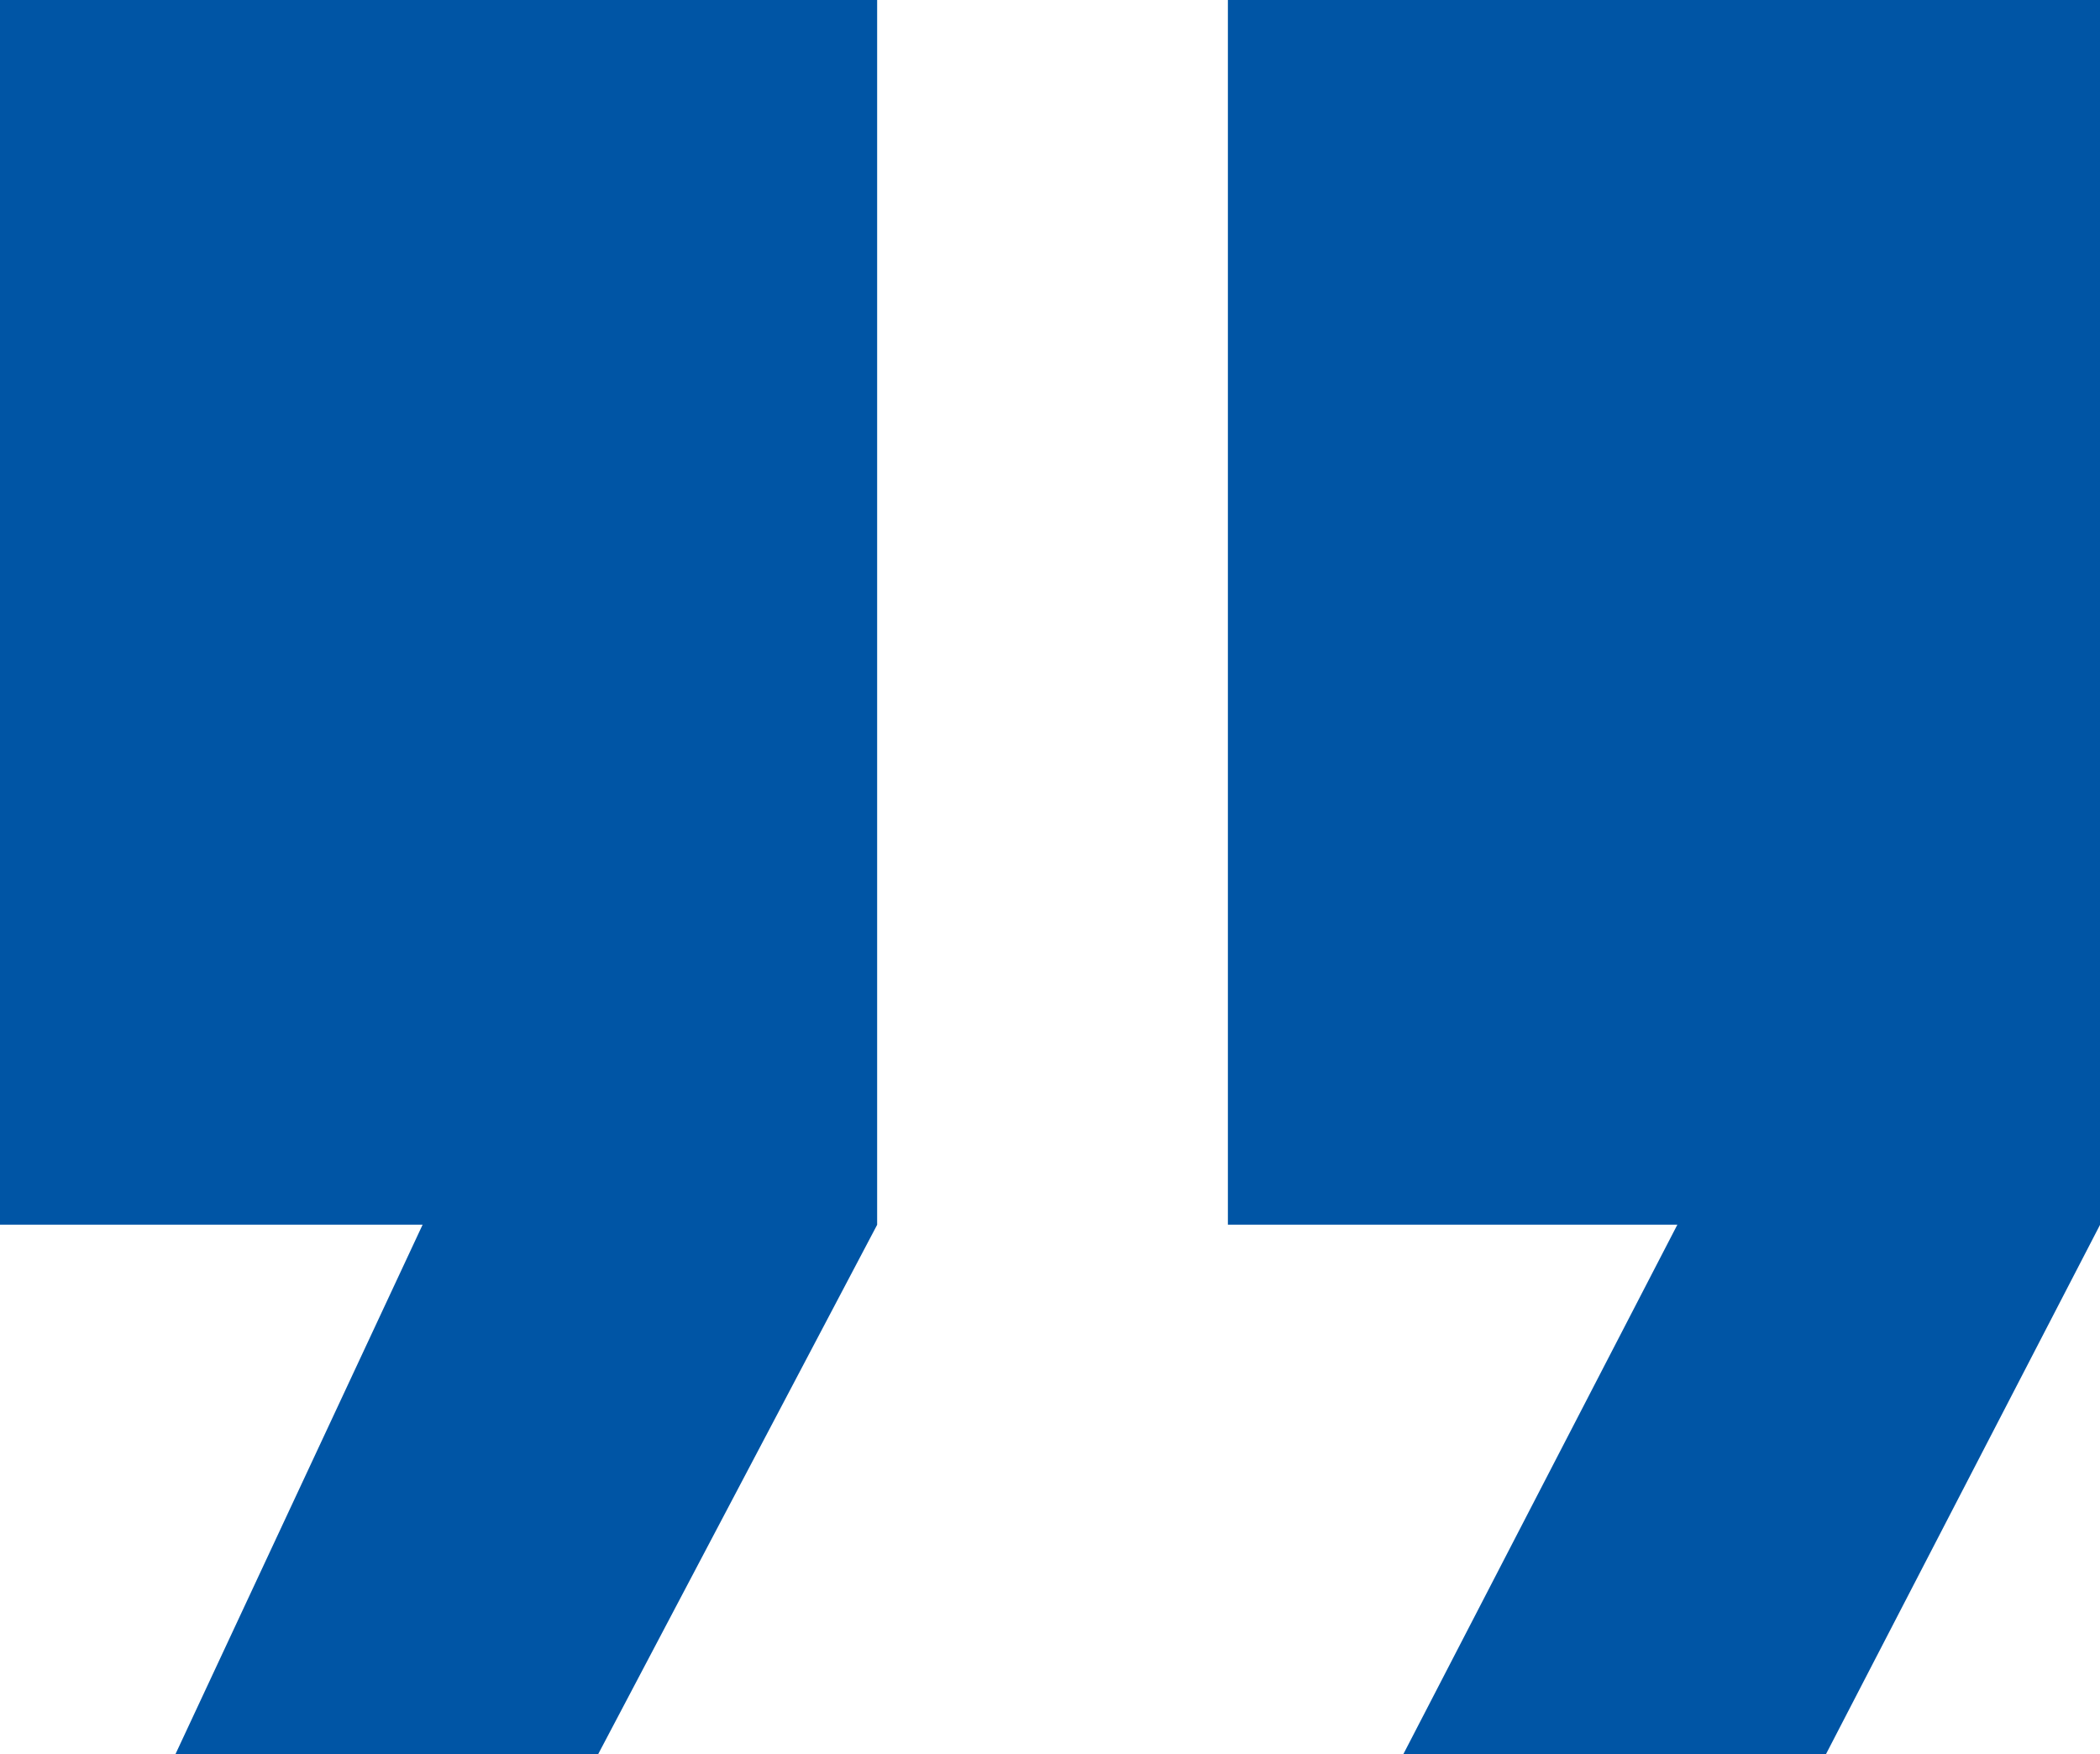
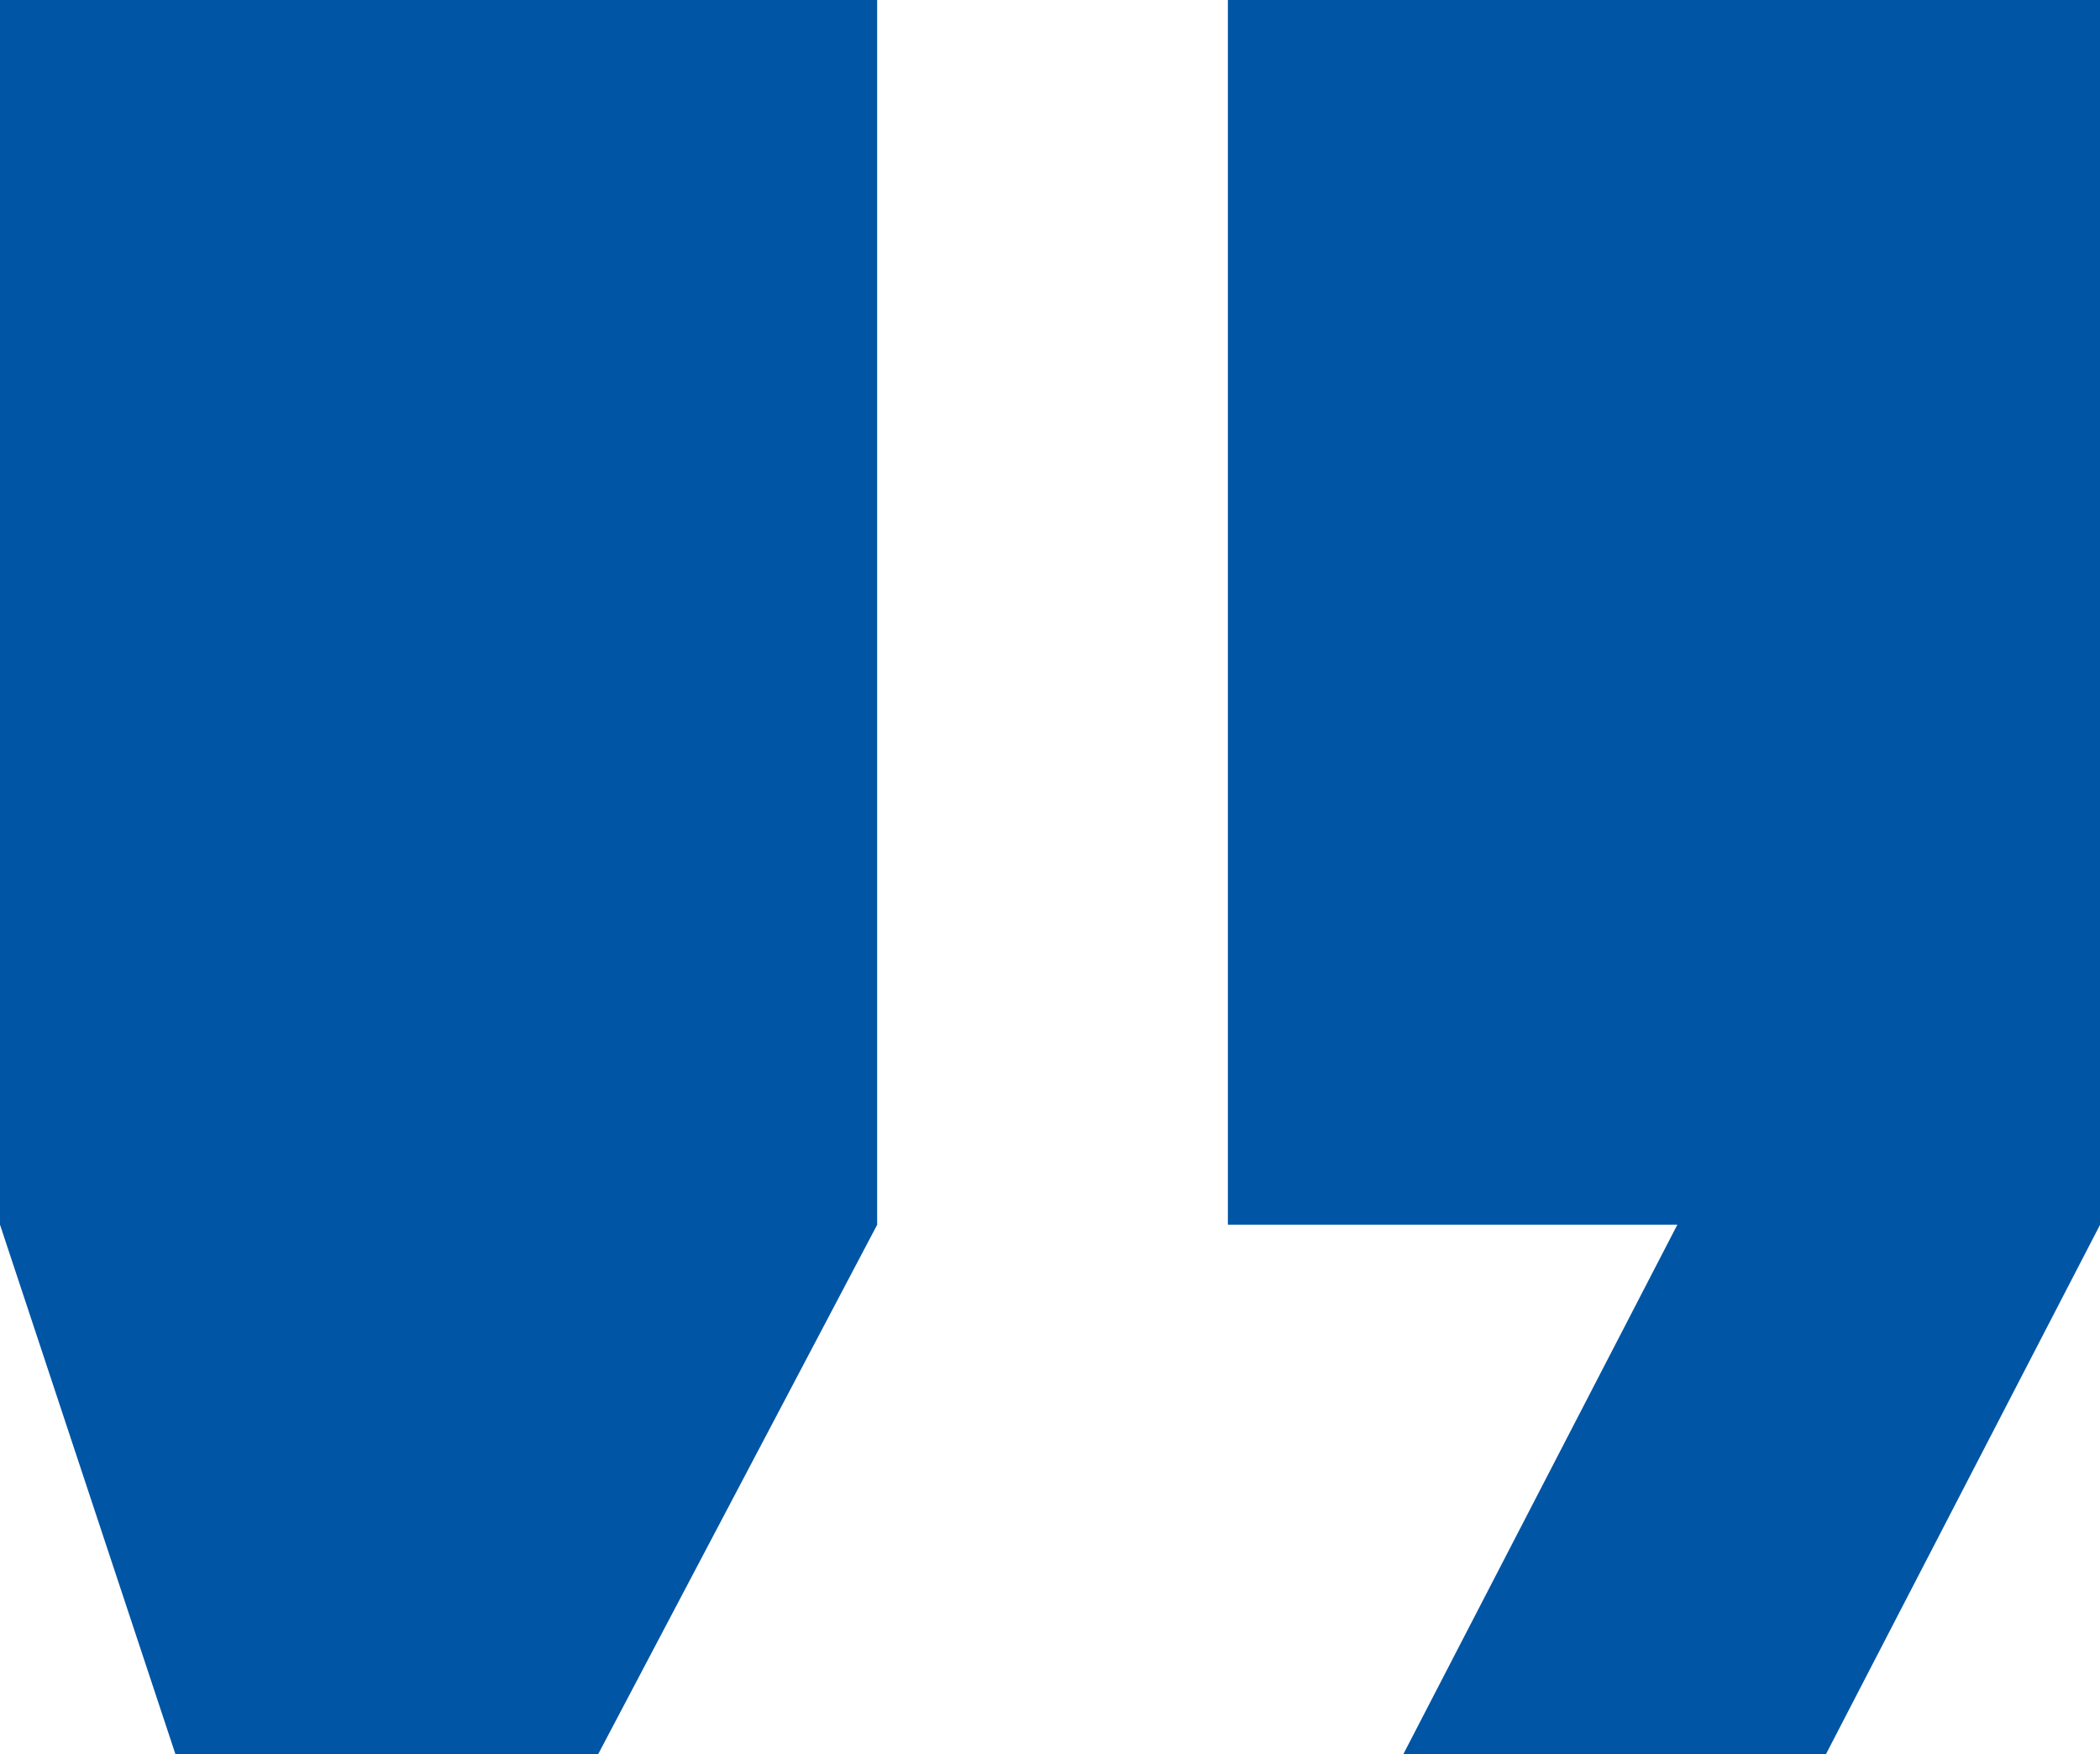
<svg xmlns="http://www.w3.org/2000/svg" width="48" height="40.094" viewBox="0 0 48 40.094">
-   <path id="Icon_ionic-md-quote" data-name="Icon ionic-md-quote" d="M8.538,46.844H18.2l6.377-12.1V6.75H4.528V34.741h9.66Zm28.066,0h9.66l6.265-12.1V6.75H32.594V34.741H42.868Z" transform="translate(-4.528 -6.75)" fill="#0055a5" />
+   <path id="Icon_ionic-md-quote" data-name="Icon ionic-md-quote" d="M8.538,46.844H18.2l6.377-12.1V6.75H4.528V34.741Zm28.066,0h9.66l6.265-12.1V6.75H32.594V34.741H42.868Z" transform="translate(-4.528 -6.75)" fill="#0055a5" />
</svg>